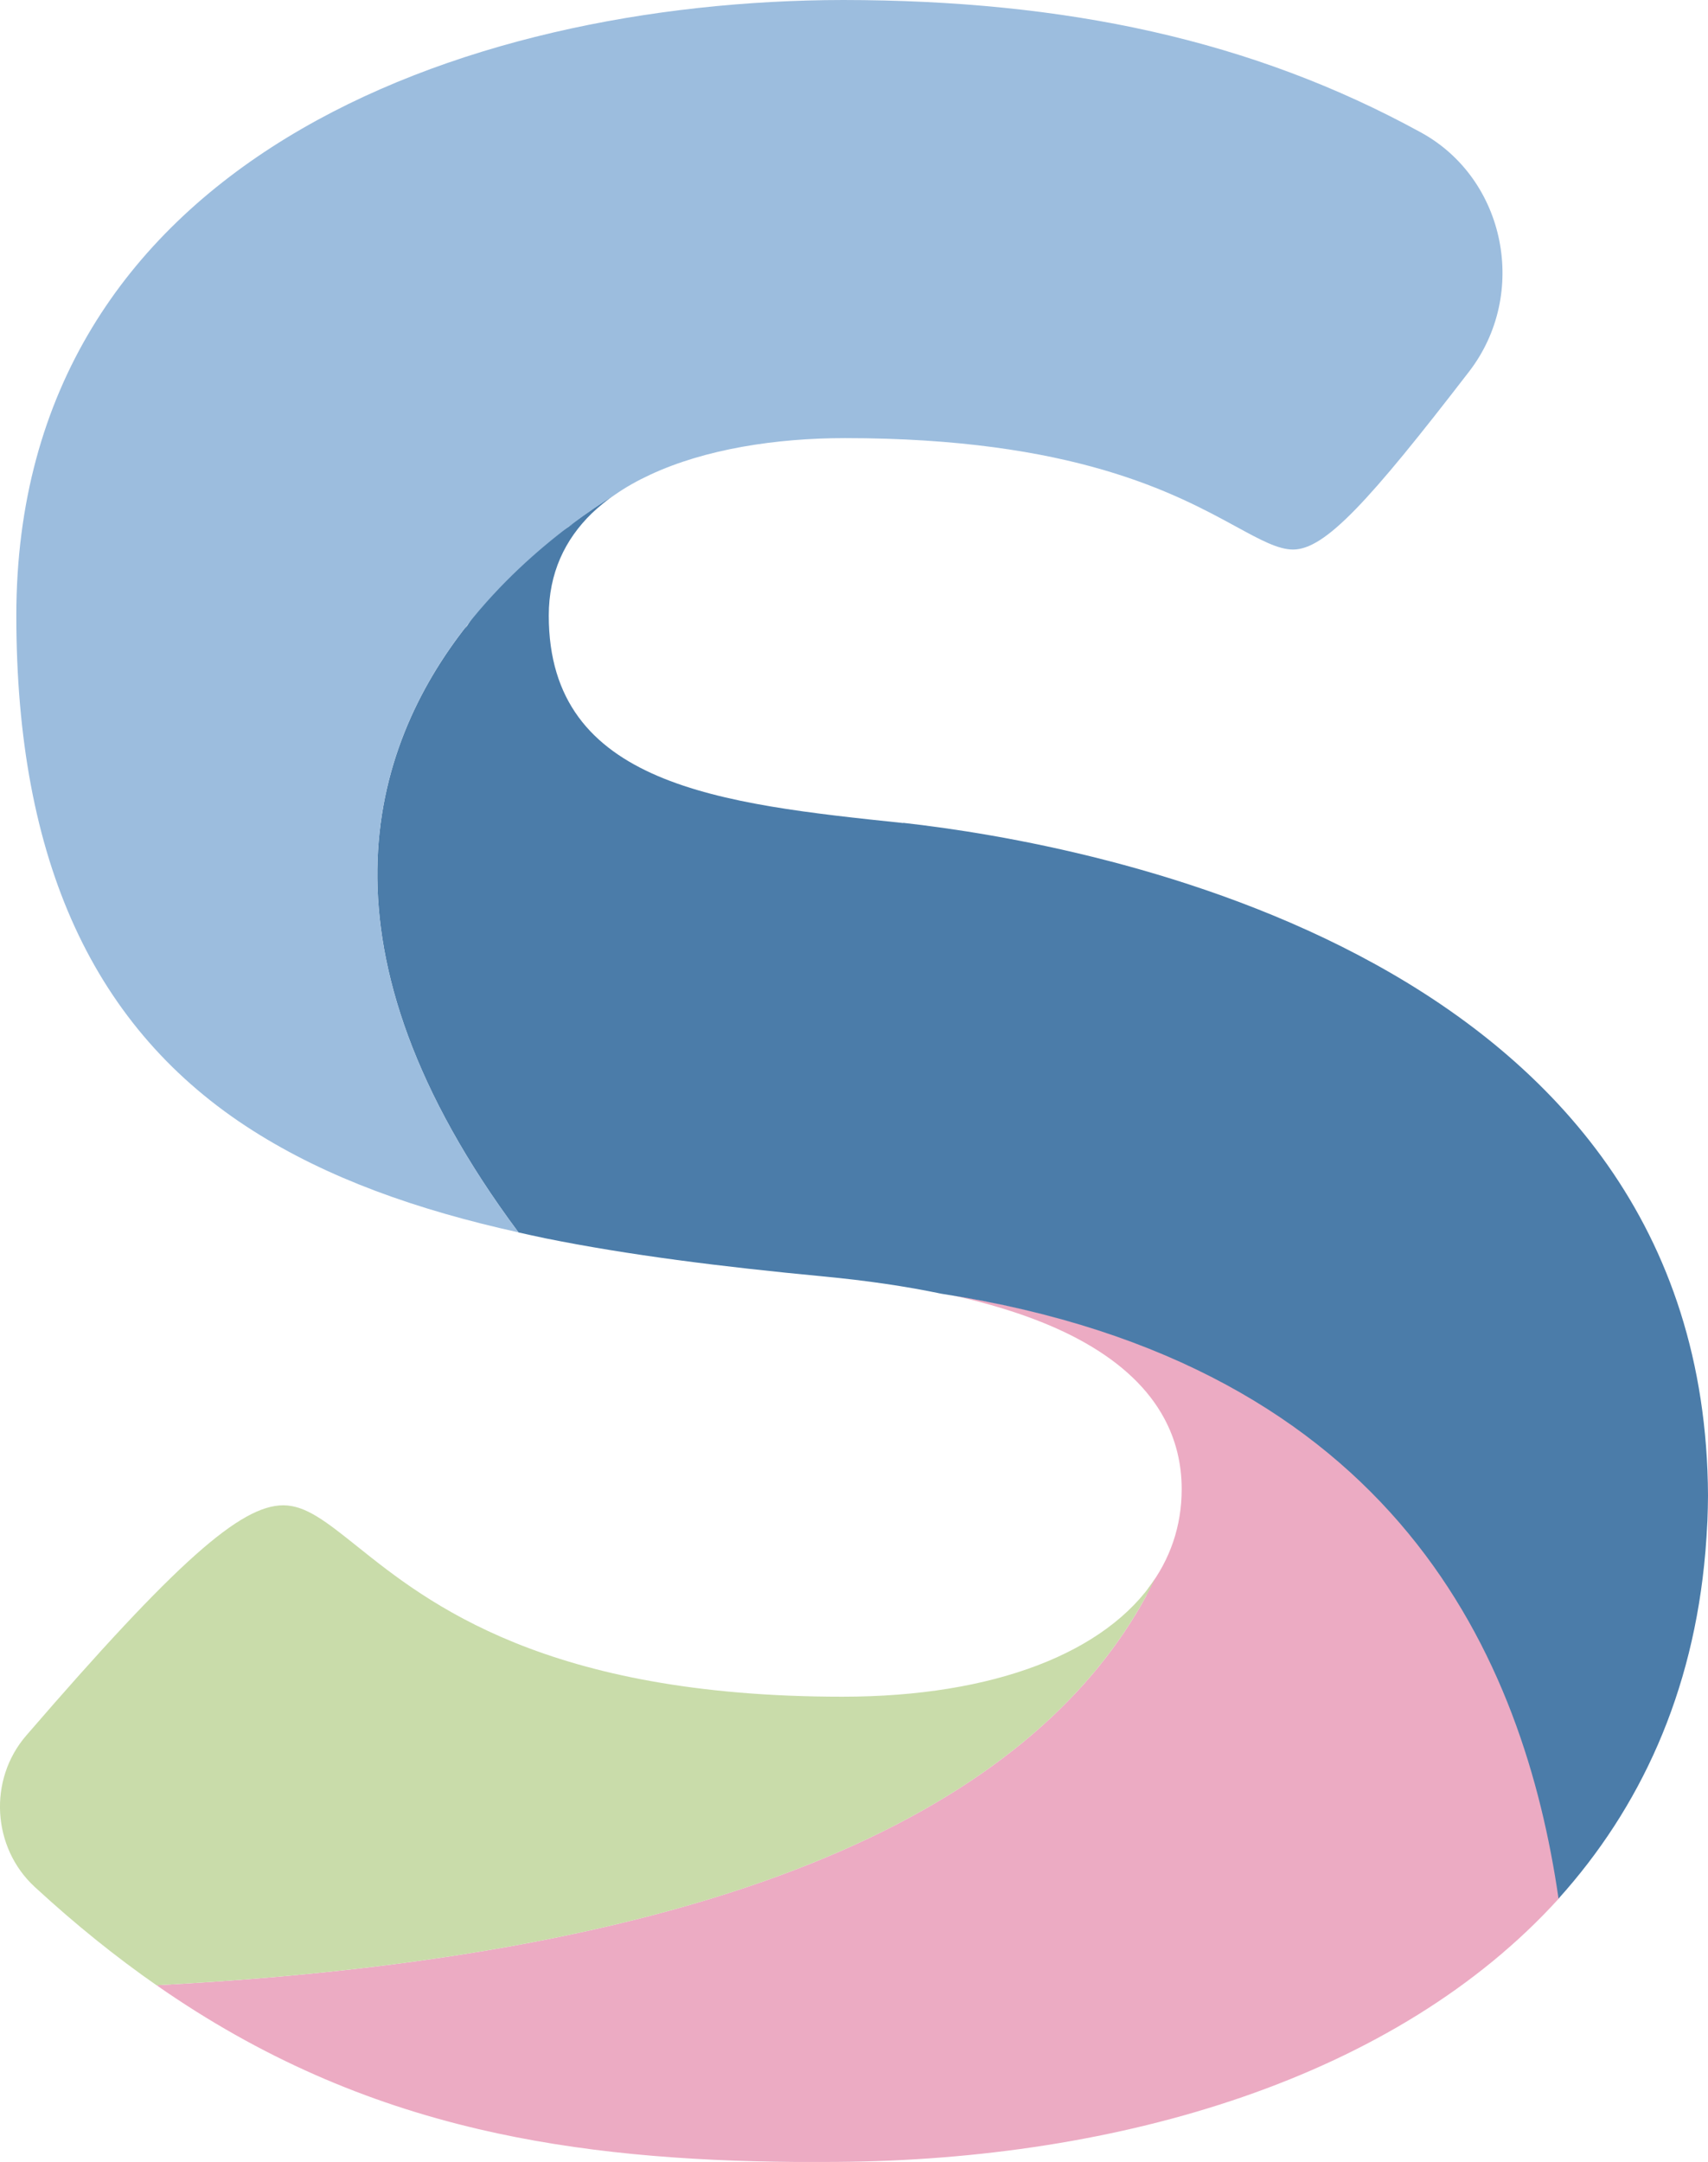
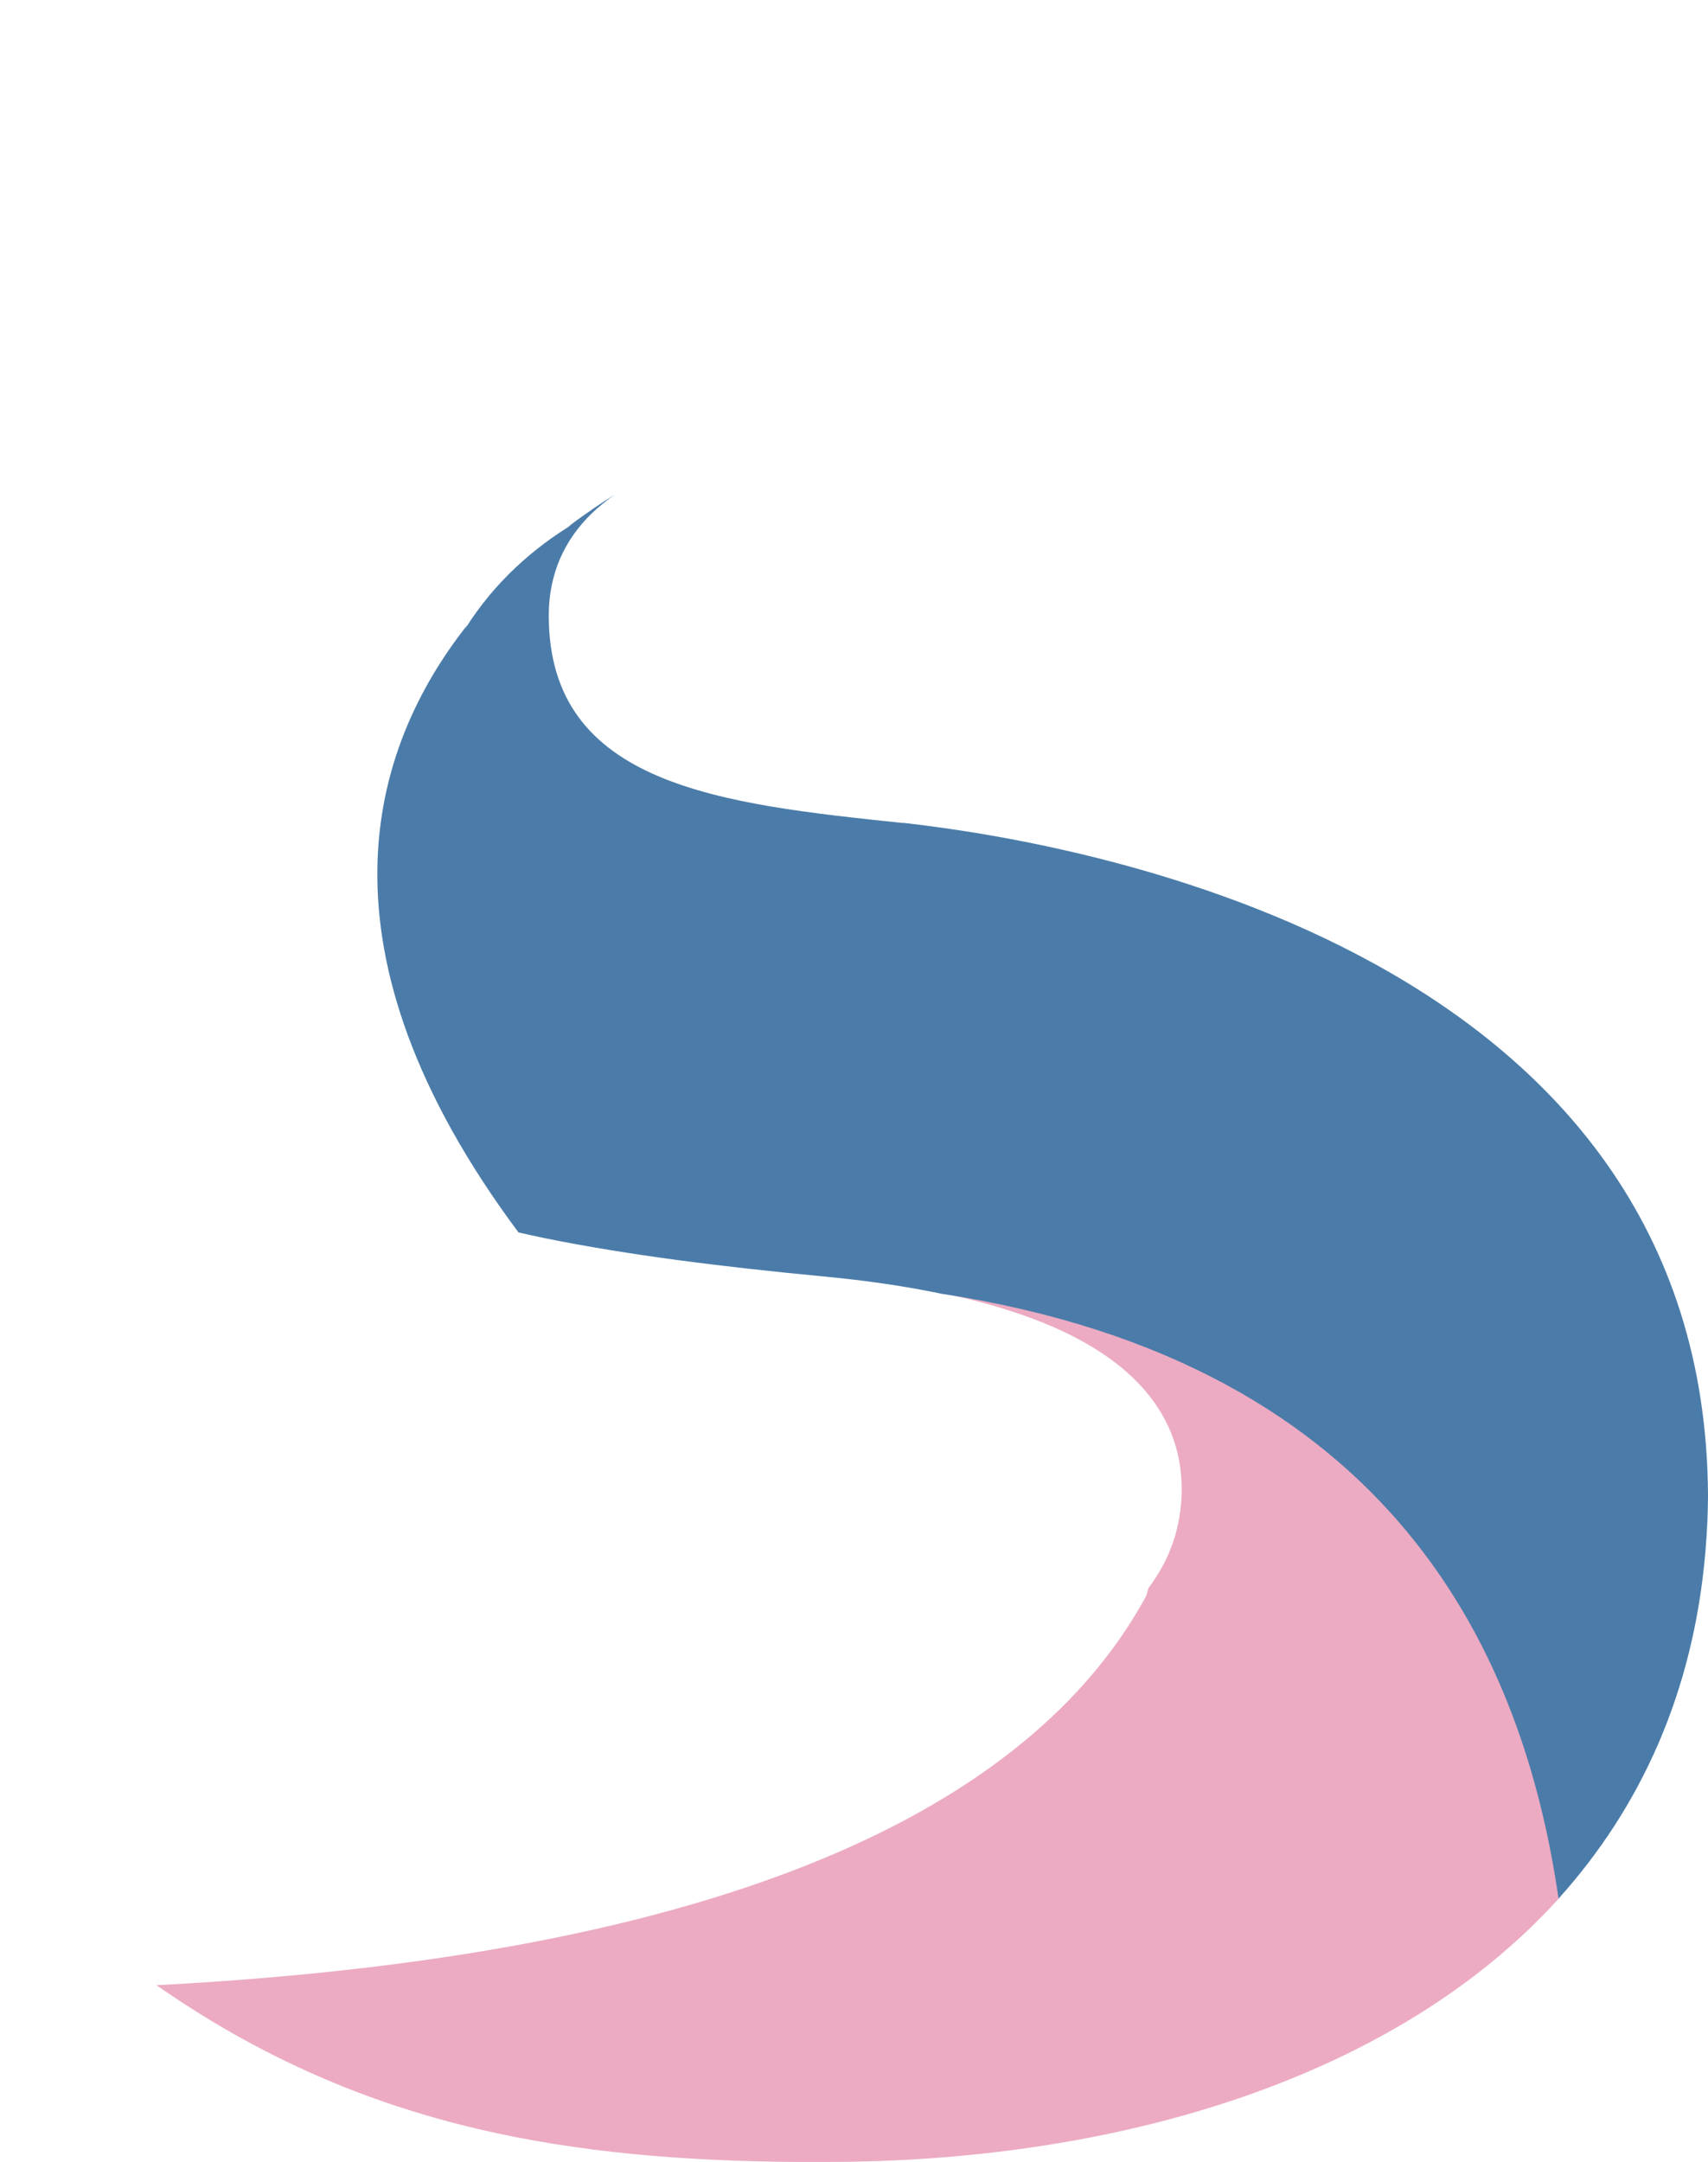
<svg xmlns="http://www.w3.org/2000/svg" id="Layer_1" viewBox="0 0 273.02 345.54">
  <defs>
    <style>
      .cls-1 {
        fill: none;
      }

      .cls-2 {
        fill: #ecabc3;
      }

      .cls-3 {
        fill: #9cbdde;
      }

      .cls-4 {
        fill: #4b7ca9;
      }

      .cls-5 {
        fill: #c9dcaa;
      }
    </style>
  </defs>
  <g>
    <path class="cls-2" d="M152.07,206.98c8.64,1.92,15.8,4.46,21.39,7.64,5.89,3.34,10.1,7.37,12.62,12.03,1.86,3.44,2.81,7.23,2.81,11.35,0,5.94-1.86,11.25-5.31,15.8-.09.41-.25.83-.35,1.24-16.83,31.01-60.91,57.14-158.21,62.24,16.75,11.68,33.63,18.81,51.4,22.98,0,0,0,0,0,0,.02,0,.05.01.07.02,16.04,3.75,32.81,5.11,50.87,5.25.54,0,1.07,0,1.61,0,.36,0,.72,0,1.09,0,1.2,0,2.4,0,3.61-.01,45.41-.3,89.52-13.39,115.58-42.18-5.48-37.77-25.33-84.72-97.18-96.36Z" />
-     <path class="cls-5" d="M184.62,252.34c-7.77,11.77-25.7,18.83-49.96,18.83-47.5,0-66.29-15.01-77.51-23.98-4.98-3.98-8.27-6.61-11.87-6.61-6.8,0-17.06,8.97-41.09,36.8-6.1,7.06-5.46,17.91,1.37,24.2,6.49,5.98,12.96,11.18,19.45,15.7,100.12-5.24,143.89-32.75,159.61-64.94Z" />
  </g>
  <g>
-     <path class="cls-1" d="M103.82,75.9c-2,.93-3.87,1.98-5.58,3.17,2.78-1.73,4.8-2.78,5.58-3.17Z" />
    <path class="cls-4" d="M144.38,131.54c-29.13-3.06-56.66-5.96-56.66-33.15,0-6.8,2.59-12.17,6.86-16.33-.83.44-1.66.91-2.5,1.41.85-.5,1.77-1.03,2.5-1.41,1.05-1,2.43-2.14,3.67-3-2.05,1.28-4.52,2.92-7.19,4.94.15-.09-.32.26-.17.17.27-.16.57-.34.88-.52-6.34,3.82-12.65,9.25-17.41,16.84.12-.19.21-.4.33-.59-15.64,19.8-25.41,51.95,8.19,97.07,1.41.31,2.81.63,4.26.93q-.98-1.85,0,0c13.37,2.7,28.17,4.55,44.45,6.1,6.91.65,13.22,1.58,18.91,2.77,73.03,11.26,93.11,58.65,98.63,96.67,0,0,0,0,0,0,0,0,0,0,0,0,13.01-14.44,21.54-32.77,23.47-55.39,0-.07.01-.14.02-.22.12-1.48.22-2.98.29-4.49,0-.12.01-.23.02-.35.03-.66.05-1.32.06-1.98.01-.65.02-1.3.03-1.96-.37-86.46-98.51-104.17-128.63-107.54Z" />
-     <path class="cls-3" d="M134.78,0C73.74.08,2.61,25.88,2.61,98.39c0,39.25,12.39,66.19,37.87,82.35,11.92,7.56,26.05,12.6,42.4,16.22-33.6-45.12-23.83-77.26-8.19-97.07,5.3-6.71,11.25-11.99,16.43-15.89,2.67-2.01,5.14-3.66,7.19-4.94,1.7-1.19,3.58-2.24,5.58-3.17,8.83-4.13,20.18-5.87,31.18-5.87,36.55,0,52.82,8.86,62.54,14.16,3.89,2.12,6.71,3.65,9.08,3.65h0c5.11,0,12.09-7.61,28.14-28.44,9.55-12.4,5.87-30.77-7.66-38.2C200.18,6.38,170.39.03,134.78,0Z" />
  </g>
</svg>